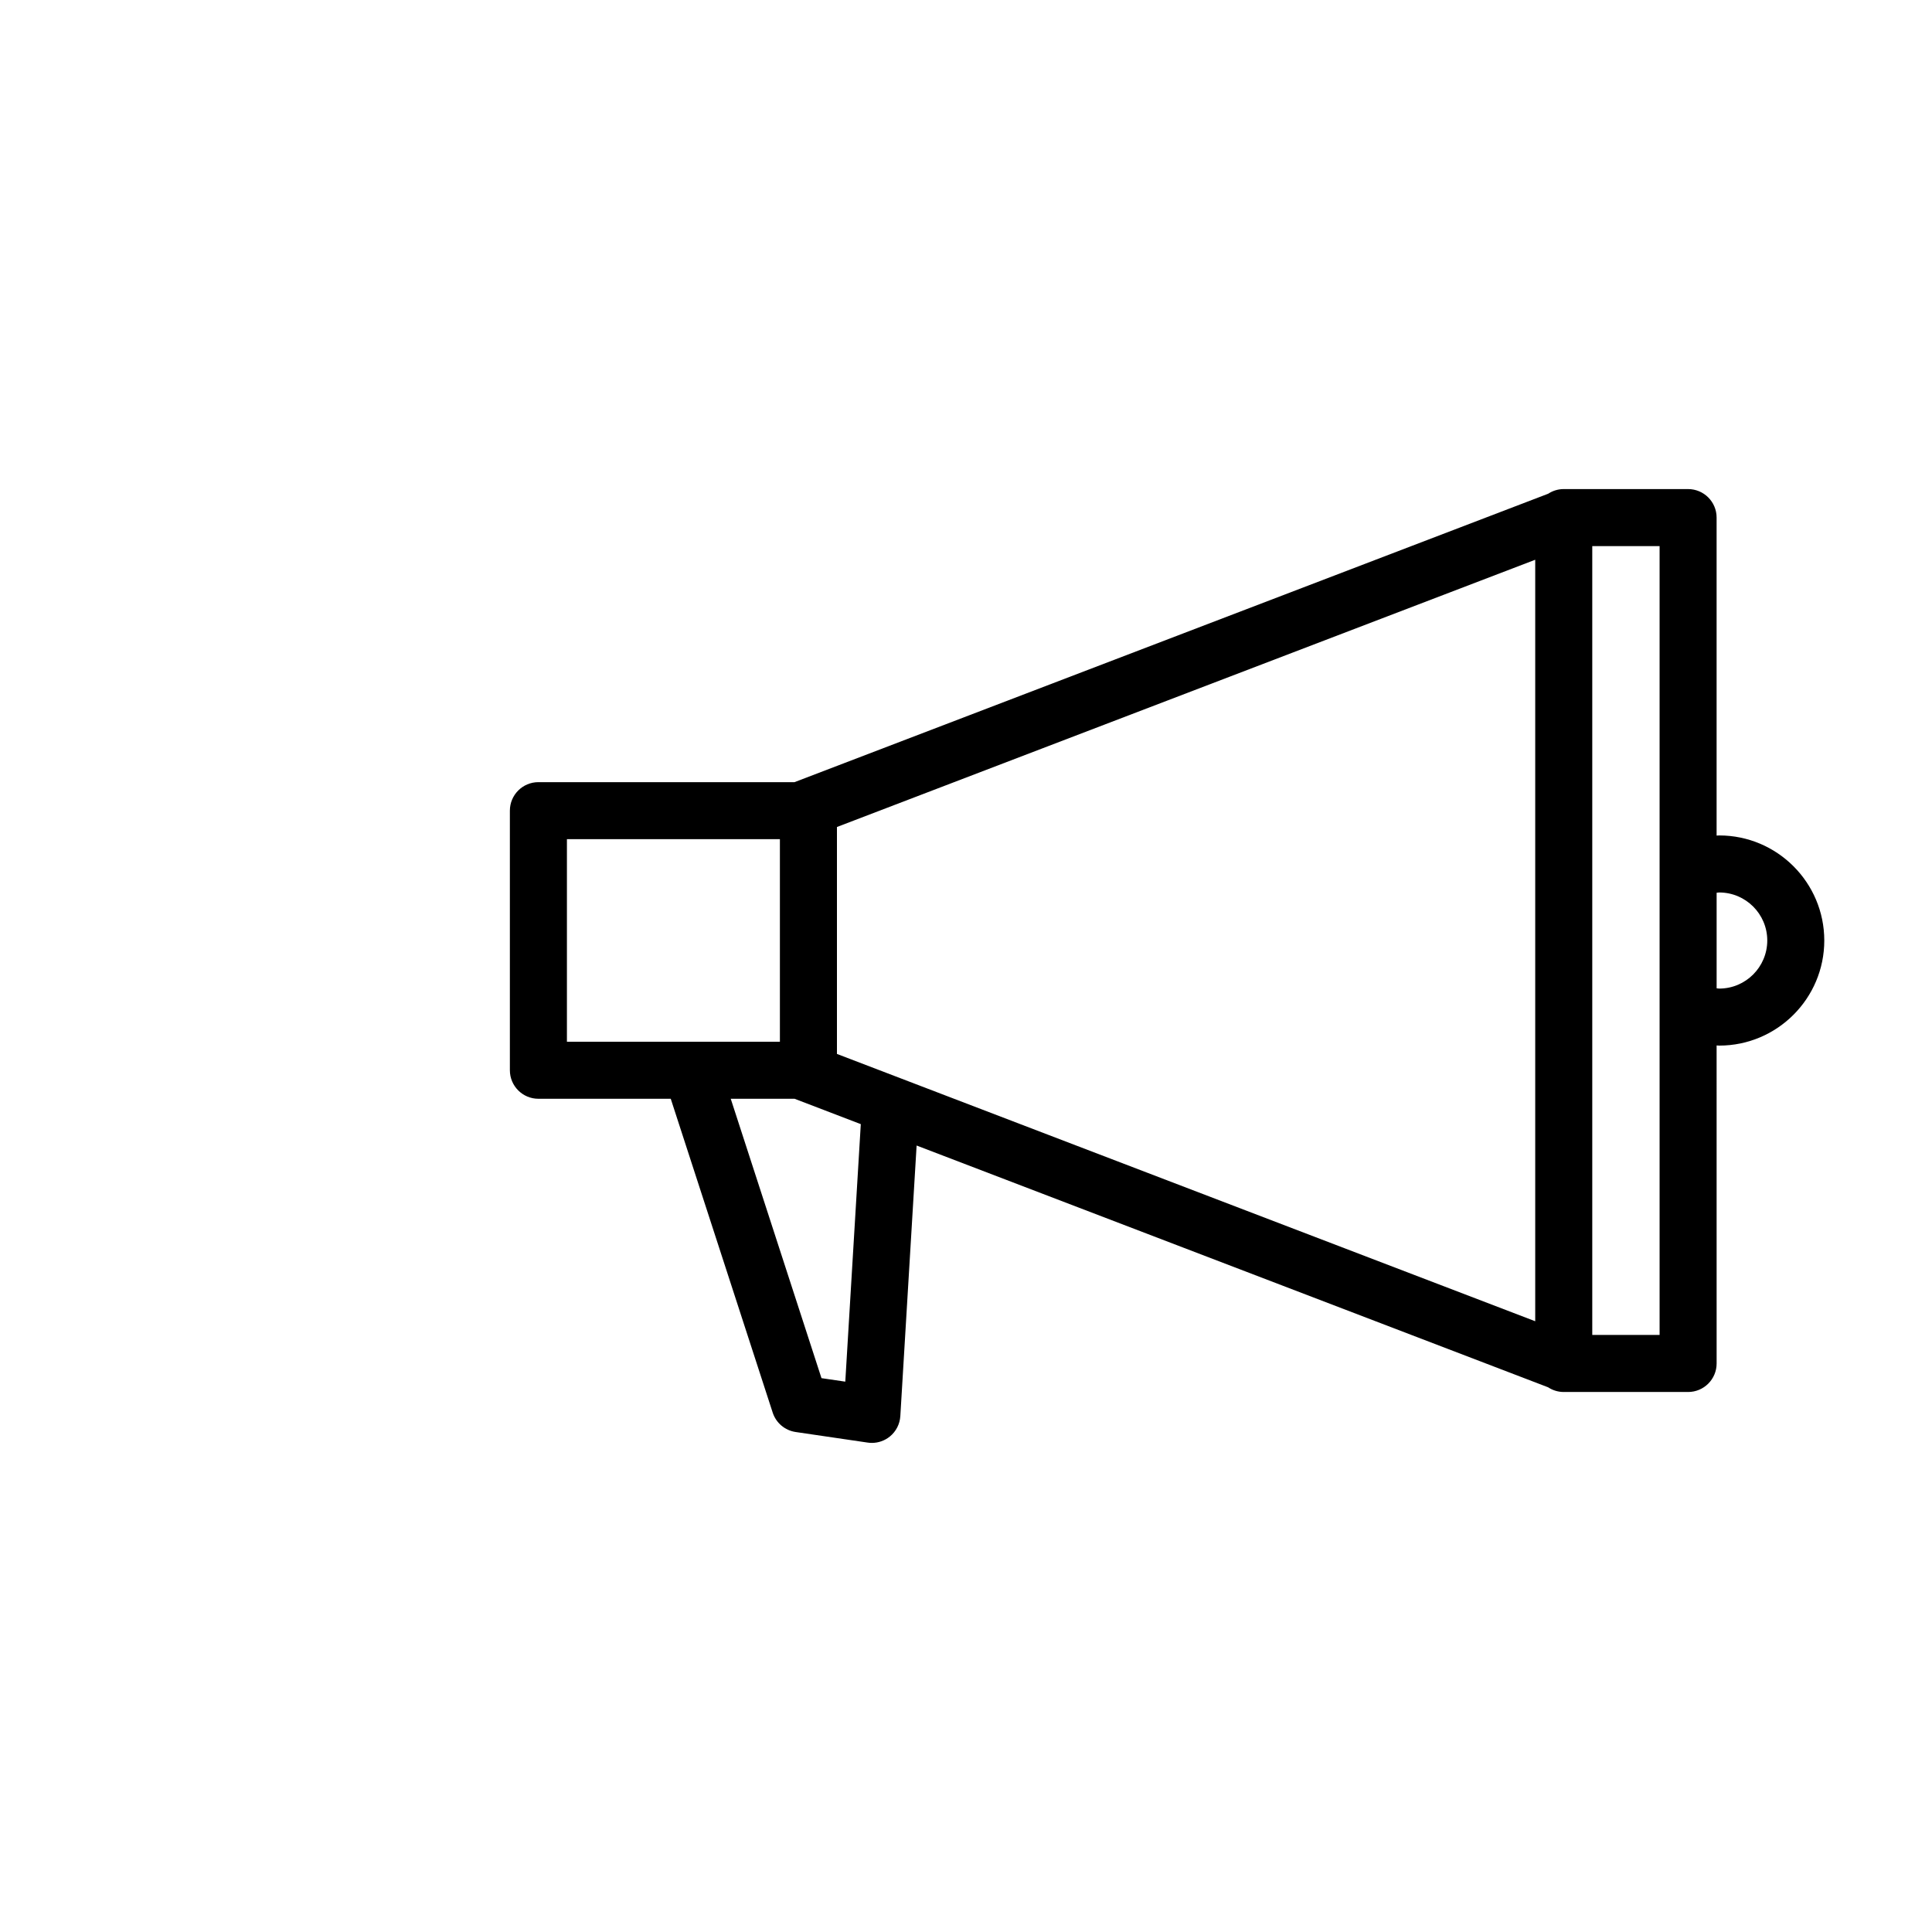
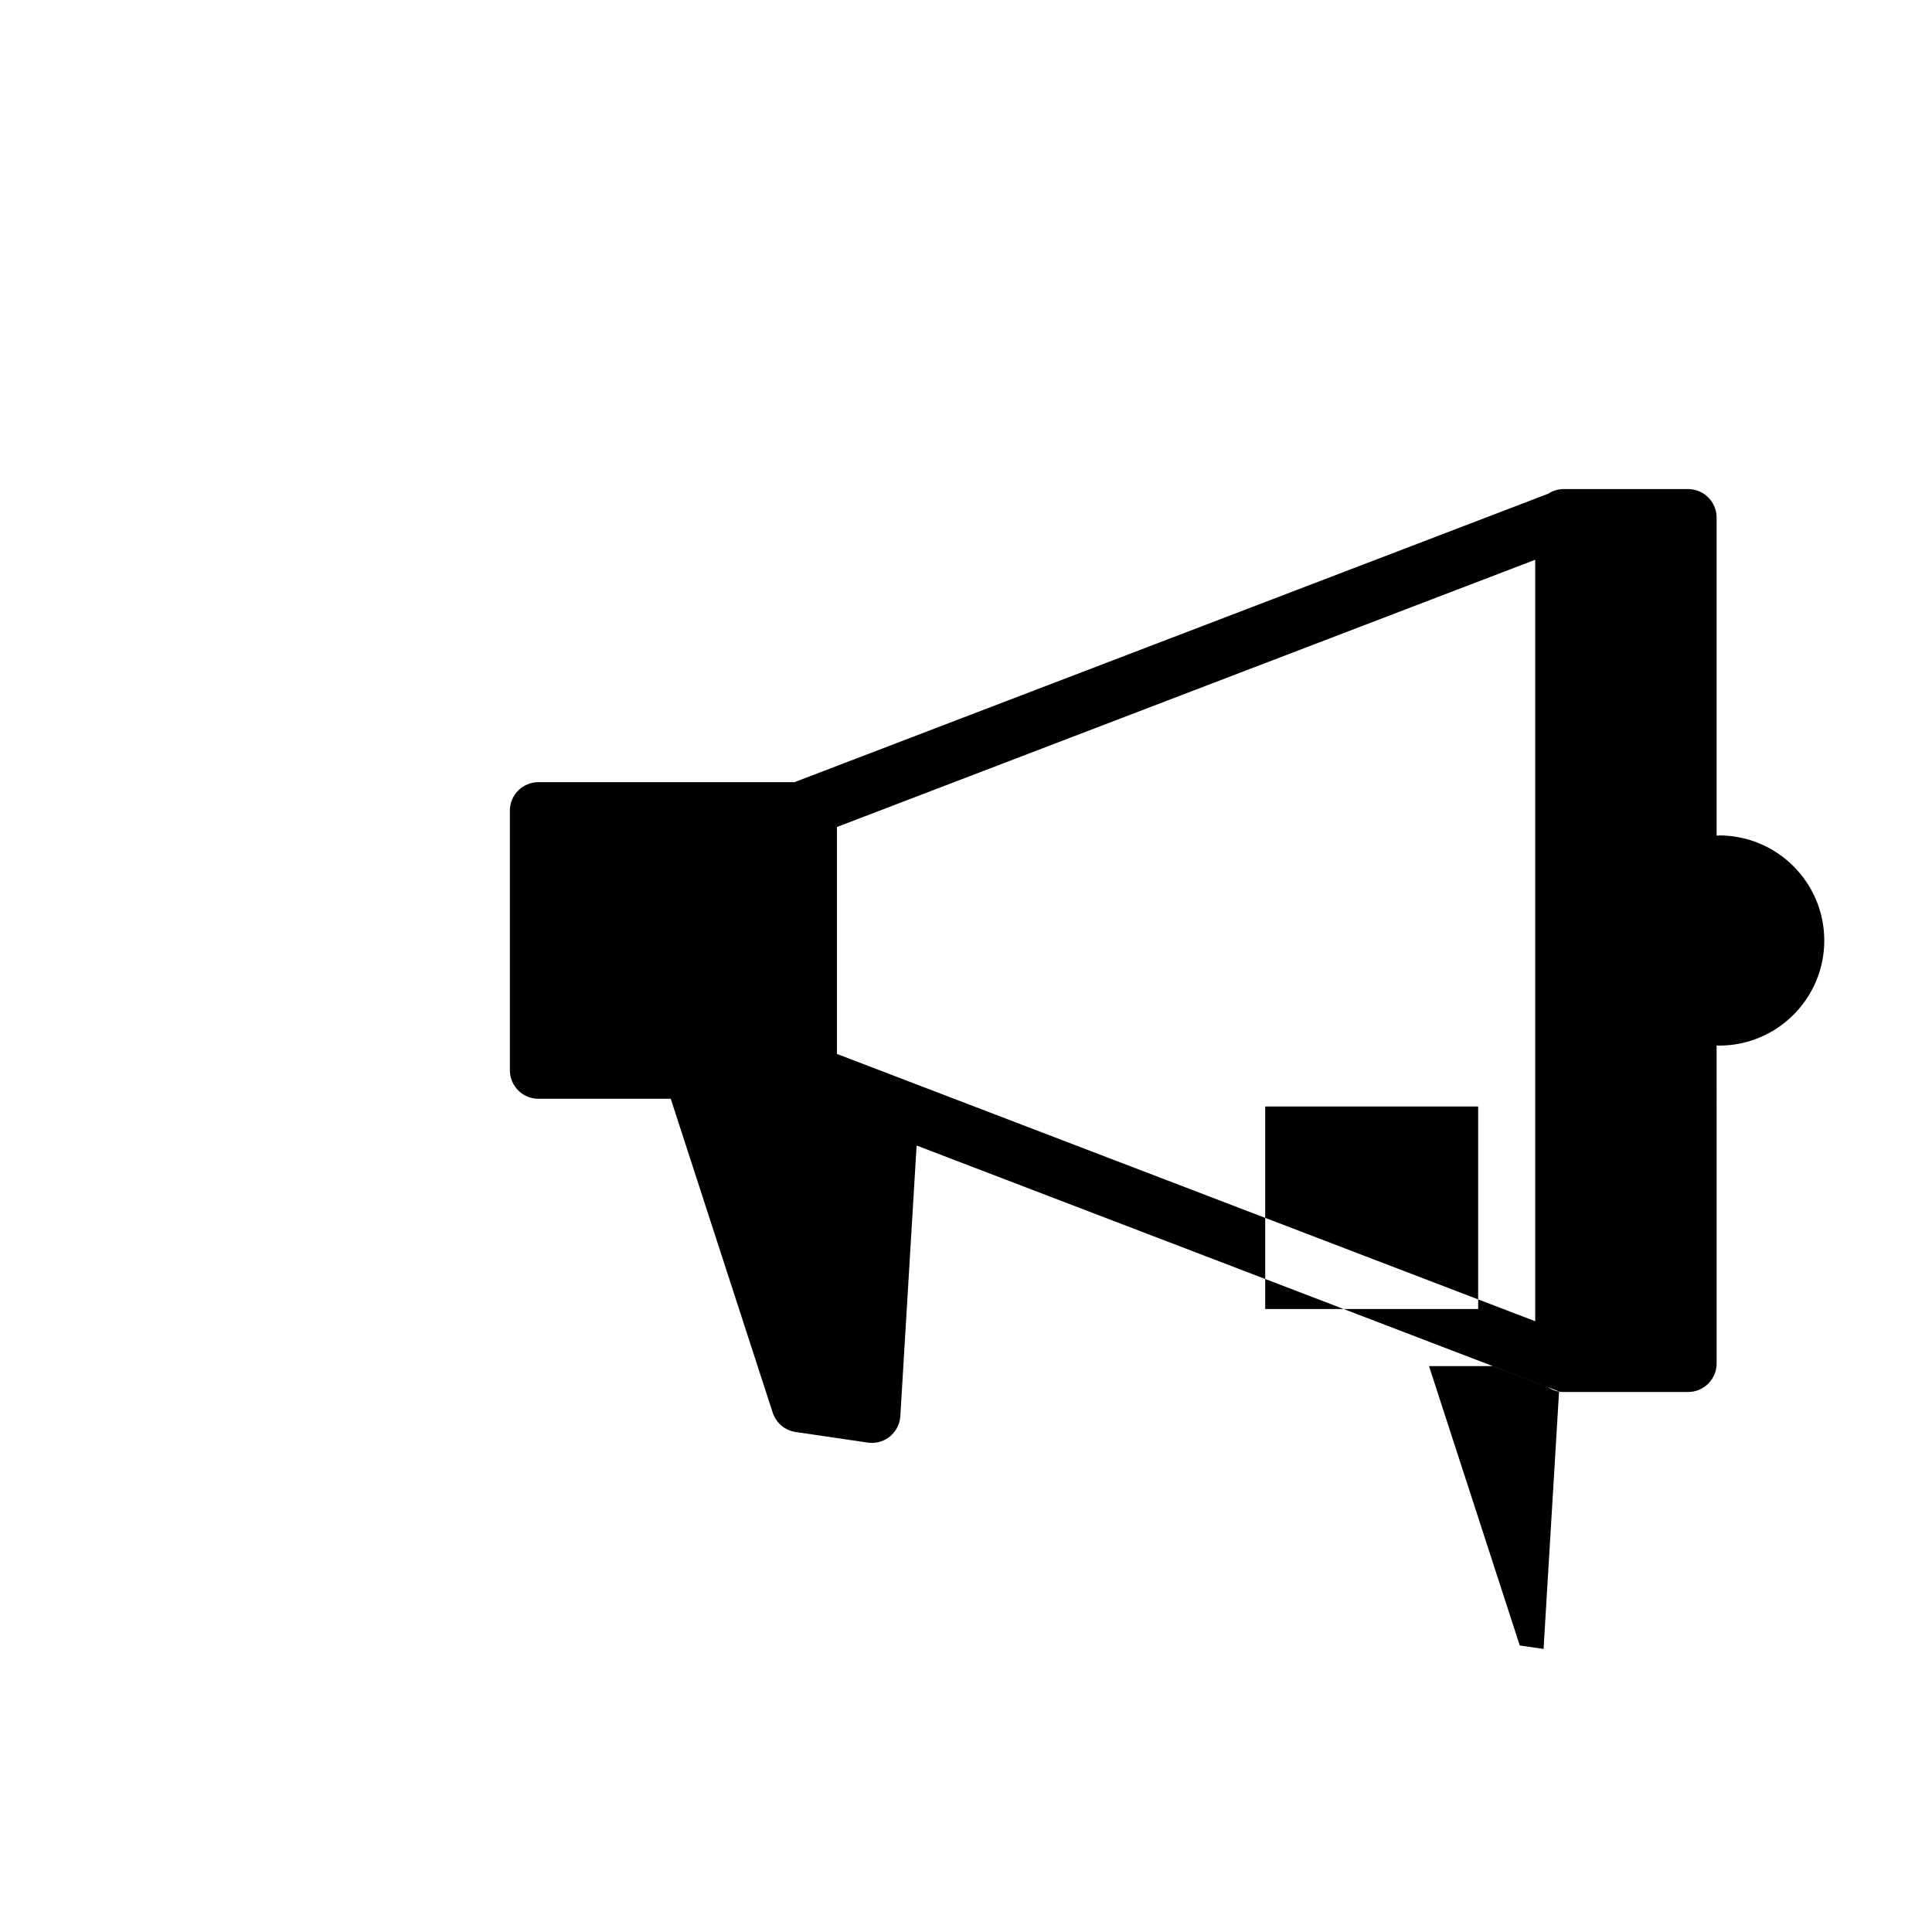
<svg xmlns="http://www.w3.org/2000/svg" fill="#000000" width="800px" height="800px" version="1.1" viewBox="144 144 512 512">
-   <path d="m599.61 365.4c-0.238 0-0.453 0.031-0.691 0.039v-84.27c0-4.172-3.379-7.559-7.559-7.559h-32.188-0.035-0.734c-1.516 0-2.926 0.457-4.109 1.23l-199.74 76.438h-67.871c-4.176 0-7.559 3.387-7.559 7.559v68.789c0 4.172 3.379 7.559 7.559 7.559h35.074l27.016 83.168c0.887 2.734 3.25 4.727 6.09 5.144l19.094 2.805c0.363 0.055 0.734 0.082 1.098 0.082 1.723 0 3.41-0.59 4.766-1.691 1.641-1.336 2.648-3.293 2.777-5.41l4.316-71.707 167.35 64.07c1.188 0.781 2.609 1.246 4.141 1.246h32.961c4.176 0 7.559-3.387 7.559-7.559l-0.004-84.277c0.23 0.004 0.453 0.039 0.691 0.039 15.352 0 27.844-12.496 27.844-27.855-0.004-15.355-12.496-27.84-27.848-27.84zm-233.81 57.902v-60.141l185.05-70.82v201.8zm-71.559-56.91h56.441v53.676h-56.441zm73.77 143.76-6.309-0.926-24.047-74.039h16.918l17.547 6.723zm215.8-12.383h-17.844v-209.04h17.844zm15.805-91.785c-0.246 0-0.449-0.055-0.691-0.07v-25.328c0.238-0.016 0.438-0.07 0.691-0.07 7.019 0 12.73 5.707 12.73 12.723 0 7.027-5.711 12.746-12.73 12.746z" />
+   <path d="m599.61 365.4c-0.238 0-0.453 0.031-0.691 0.039v-84.27c0-4.172-3.379-7.559-7.559-7.559h-32.188-0.035-0.734c-1.516 0-2.926 0.457-4.109 1.23l-199.74 76.438h-67.871c-4.176 0-7.559 3.387-7.559 7.559v68.789c0 4.172 3.379 7.559 7.559 7.559h35.074l27.016 83.168c0.887 2.734 3.25 4.727 6.09 5.144l19.094 2.805c0.363 0.055 0.734 0.082 1.098 0.082 1.723 0 3.41-0.59 4.766-1.691 1.641-1.336 2.648-3.293 2.777-5.41l4.316-71.707 167.35 64.07c1.188 0.781 2.609 1.246 4.141 1.246h32.961c4.176 0 7.559-3.387 7.559-7.559l-0.004-84.277c0.23 0.004 0.453 0.039 0.691 0.039 15.352 0 27.844-12.496 27.844-27.855-0.004-15.355-12.496-27.84-27.848-27.84zm-233.81 57.902v-60.141l185.05-70.82v201.8m-71.559-56.91h56.441v53.676h-56.441zm73.77 143.76-6.309-0.926-24.047-74.039h16.918l17.547 6.723zm215.8-12.383h-17.844v-209.04h17.844zm15.805-91.785c-0.246 0-0.449-0.055-0.691-0.07v-25.328c0.238-0.016 0.438-0.07 0.691-0.07 7.019 0 12.73 5.707 12.73 12.723 0 7.027-5.711 12.746-12.73 12.746z" />
</svg>